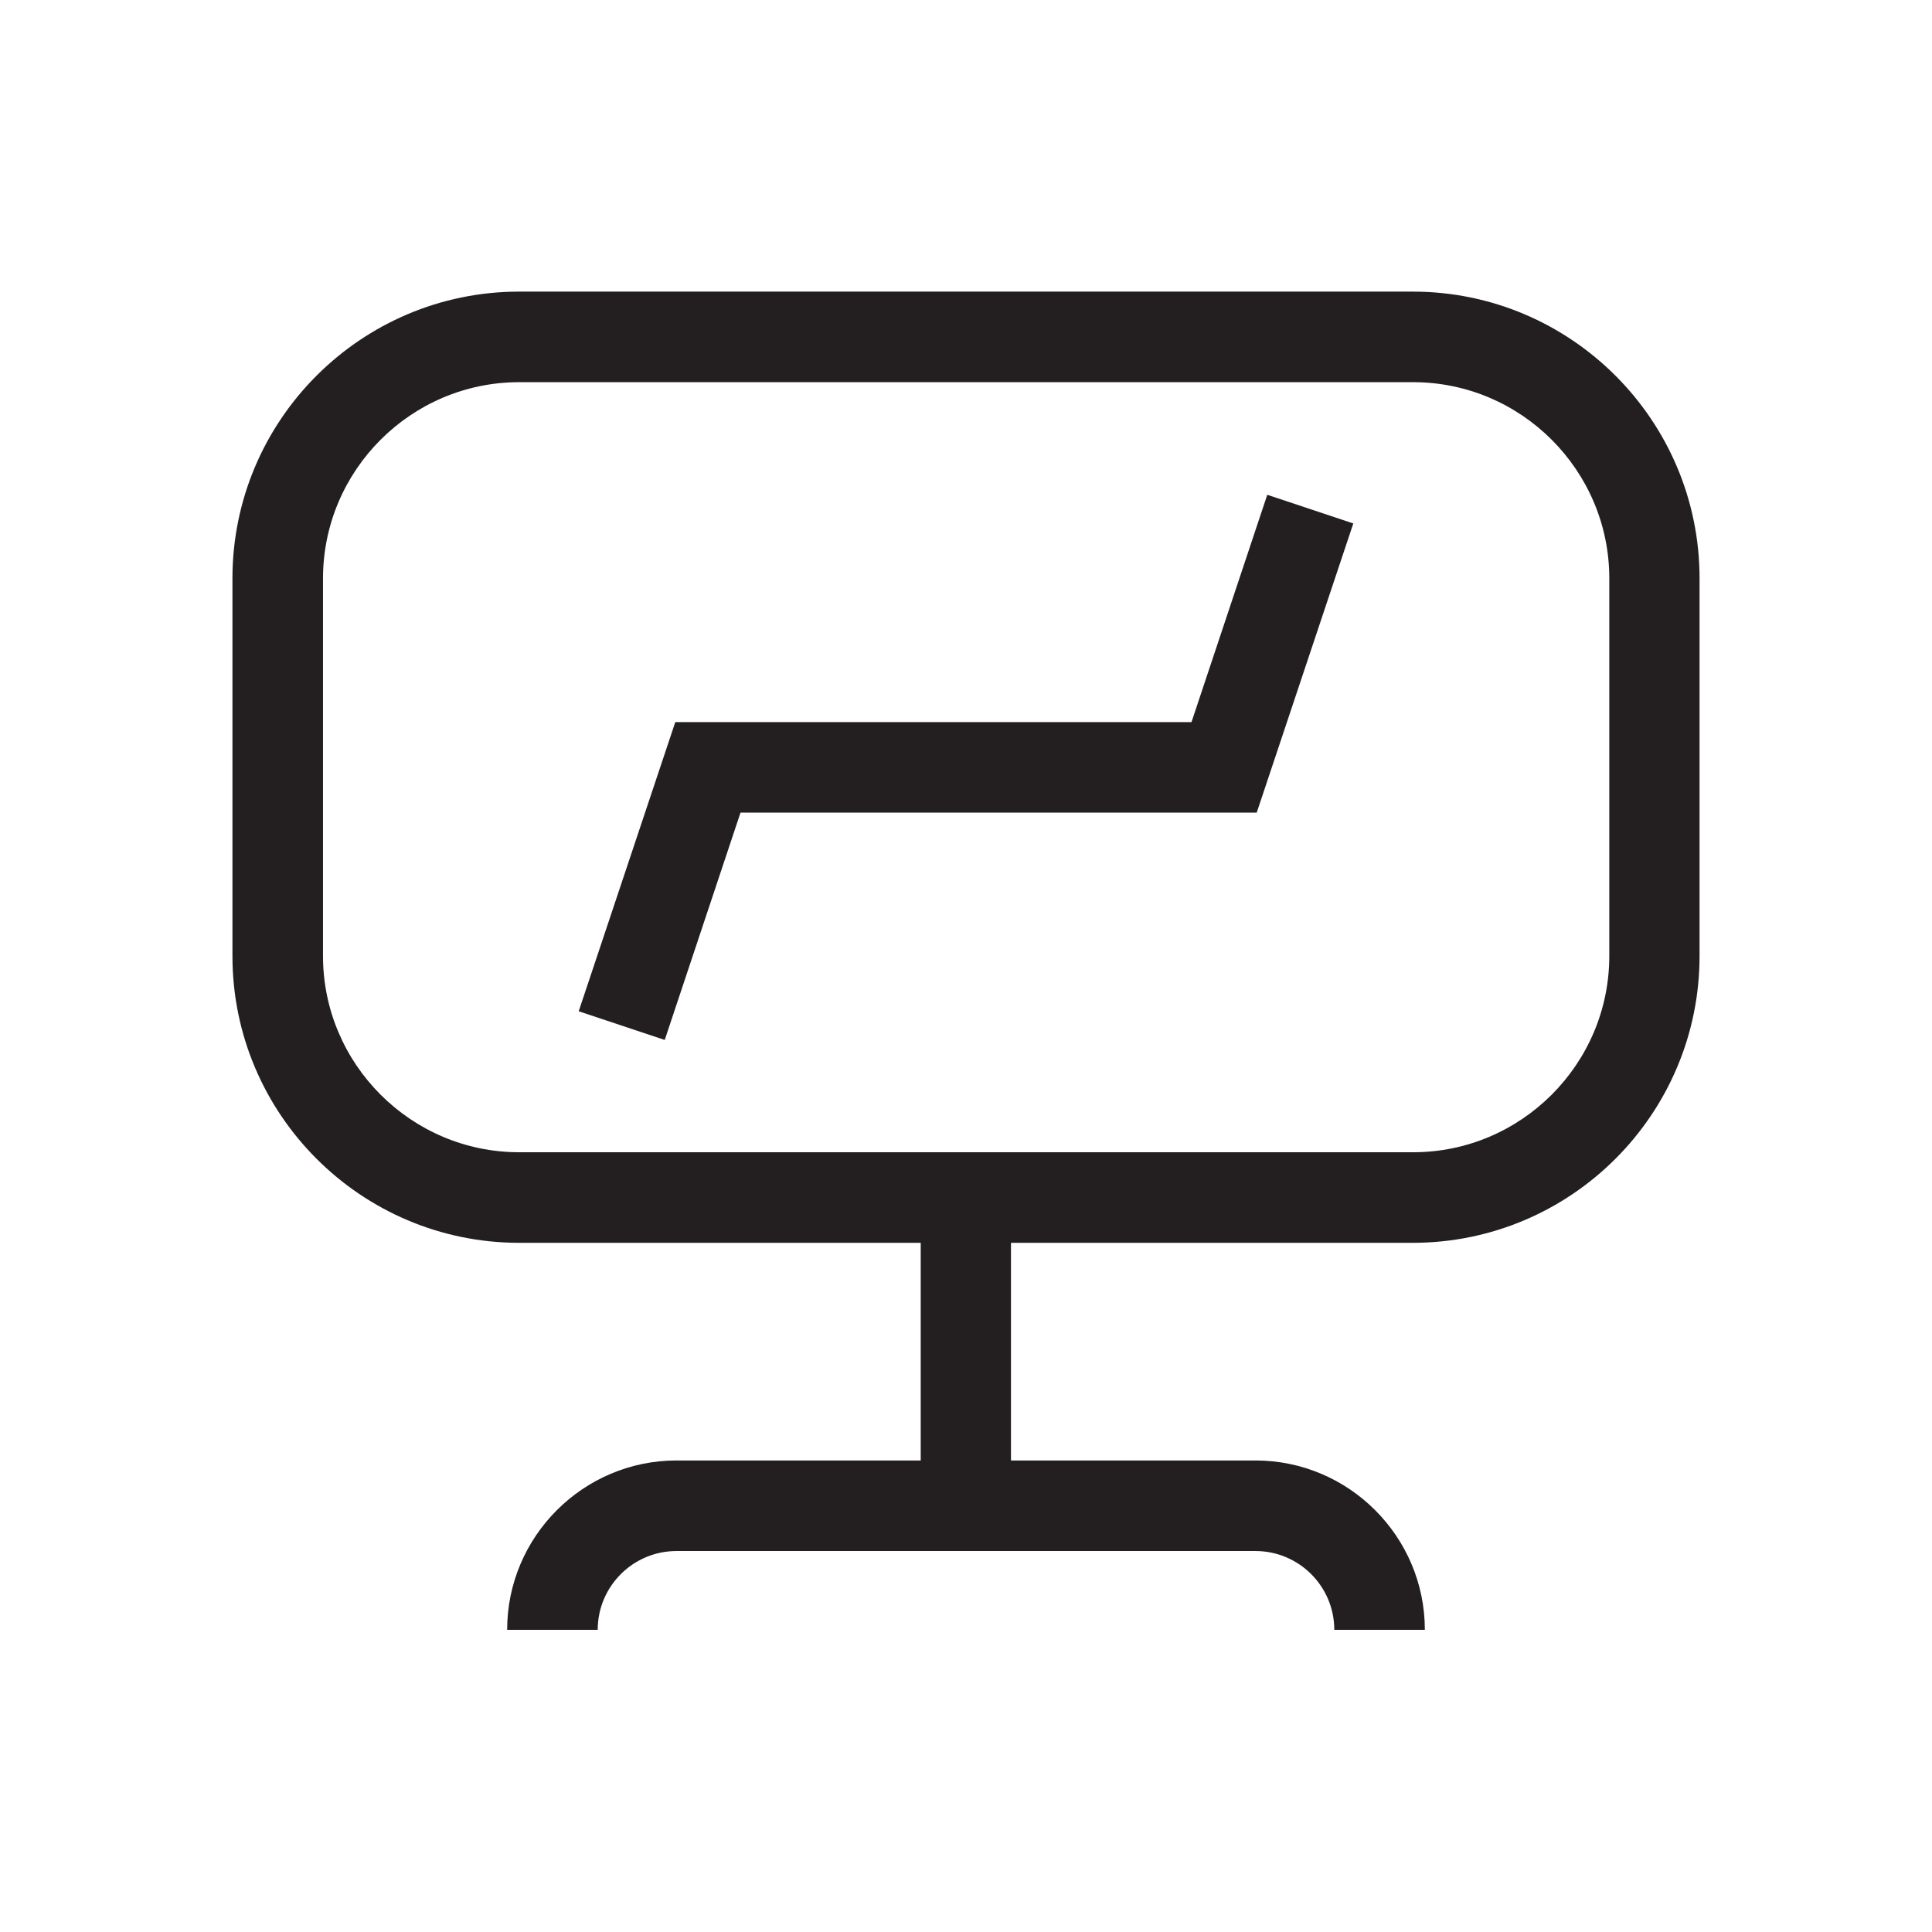
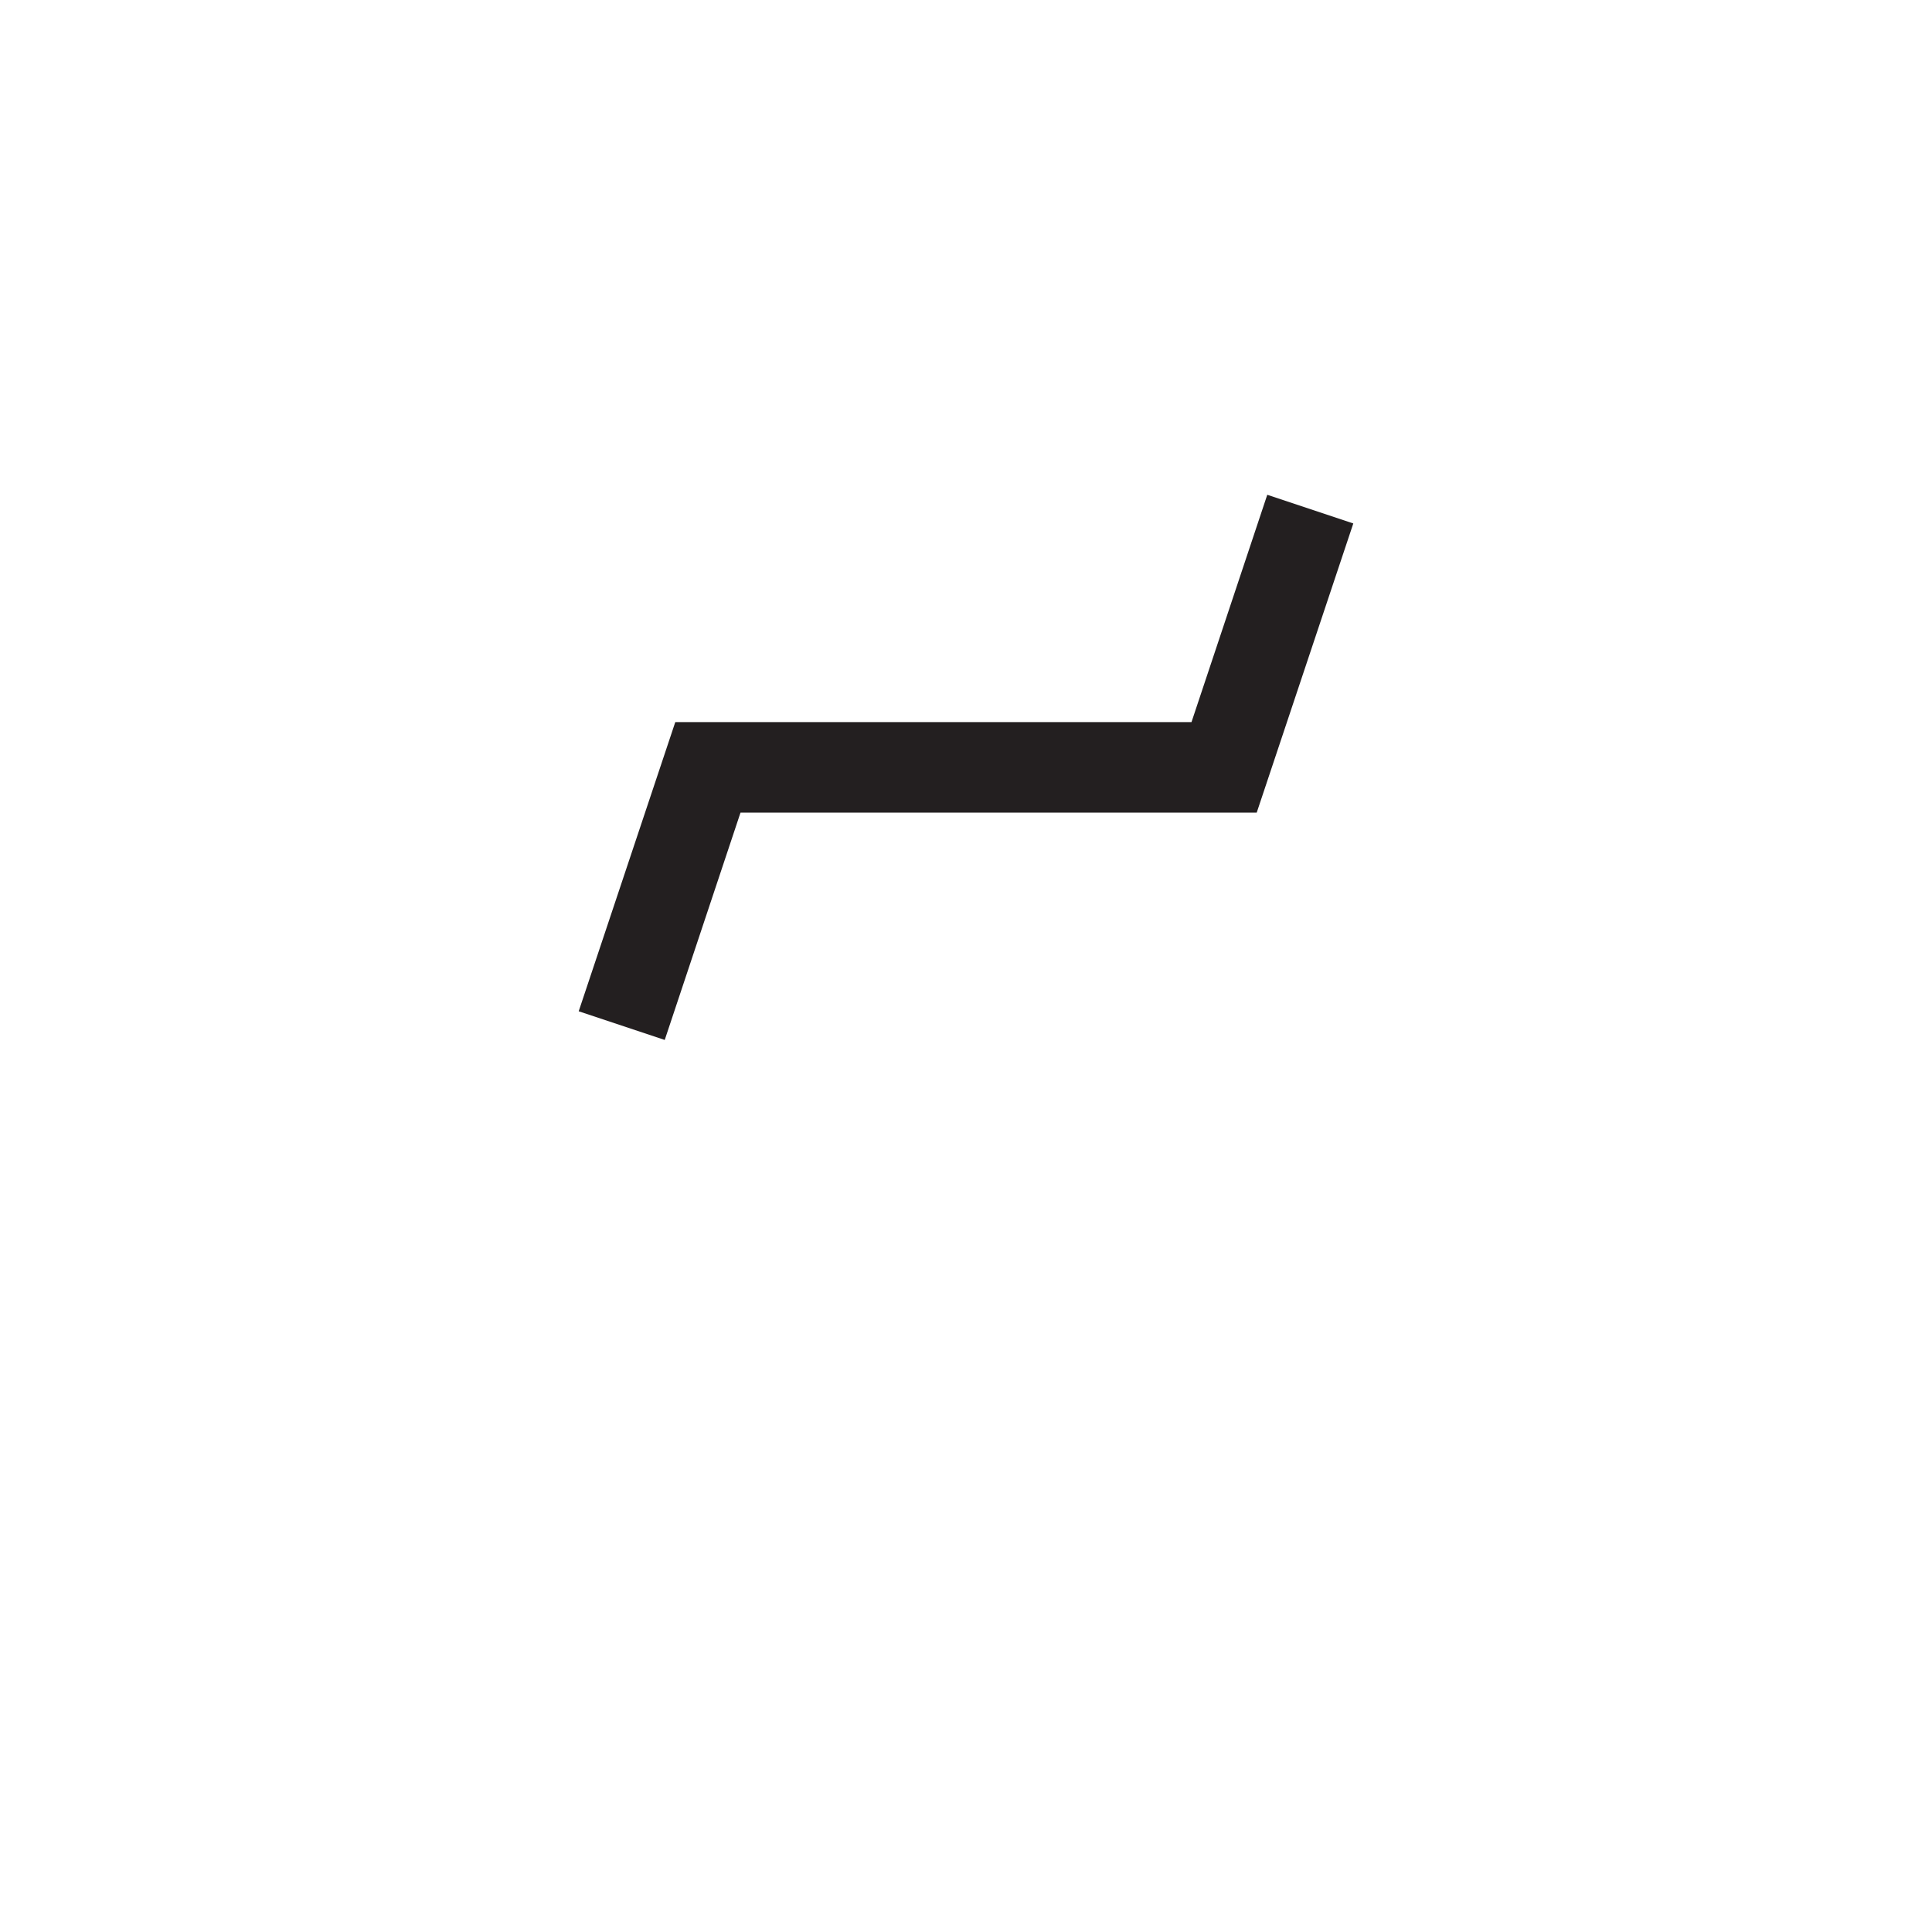
<svg xmlns="http://www.w3.org/2000/svg" id="a" data-name="Layer 1" viewBox="0 0 64 64">
-   <path d="M46.81,9.66h-29.61c-5.24,0-9.5,4.26-9.5,9.5v12.51c0,5.24,4.26,9.5,9.5,9.5h13.3v7.21h-8.09c-3.09,0-5.61,2.52-5.61,5.61h3c0-1.44,1.17-2.61,2.61-2.61h19.18c1.44,0,2.61,1.17,2.61,2.61h3c0-3.09-2.52-5.61-5.61-5.61h-8.1v-7.21h13.31c5.24,0,9.5-4.26,9.5-9.5v-12.51c0-5.24-4.26-9.5-9.5-9.5ZM53.31,31.67c0,3.58-2.92,6.5-6.5,6.5h-29.61c-3.58,0-6.5-2.92-6.5-6.5v-12.51c0-3.58,2.92-6.5,6.5-6.5h29.61c3.58,0,6.5,2.92,6.5,6.5v12.51Z" style="fill: #231F20; stroke-width: 0px;" />
  <polygon points="39.47 23.92 22.37 23.92 19.17 33.5 22.02 34.45 24.53 26.92 41.63 26.92 44.83 17.34 41.98 16.39 39.47 23.92" style="fill: #231F20; stroke-width: 0px;" />
</svg>